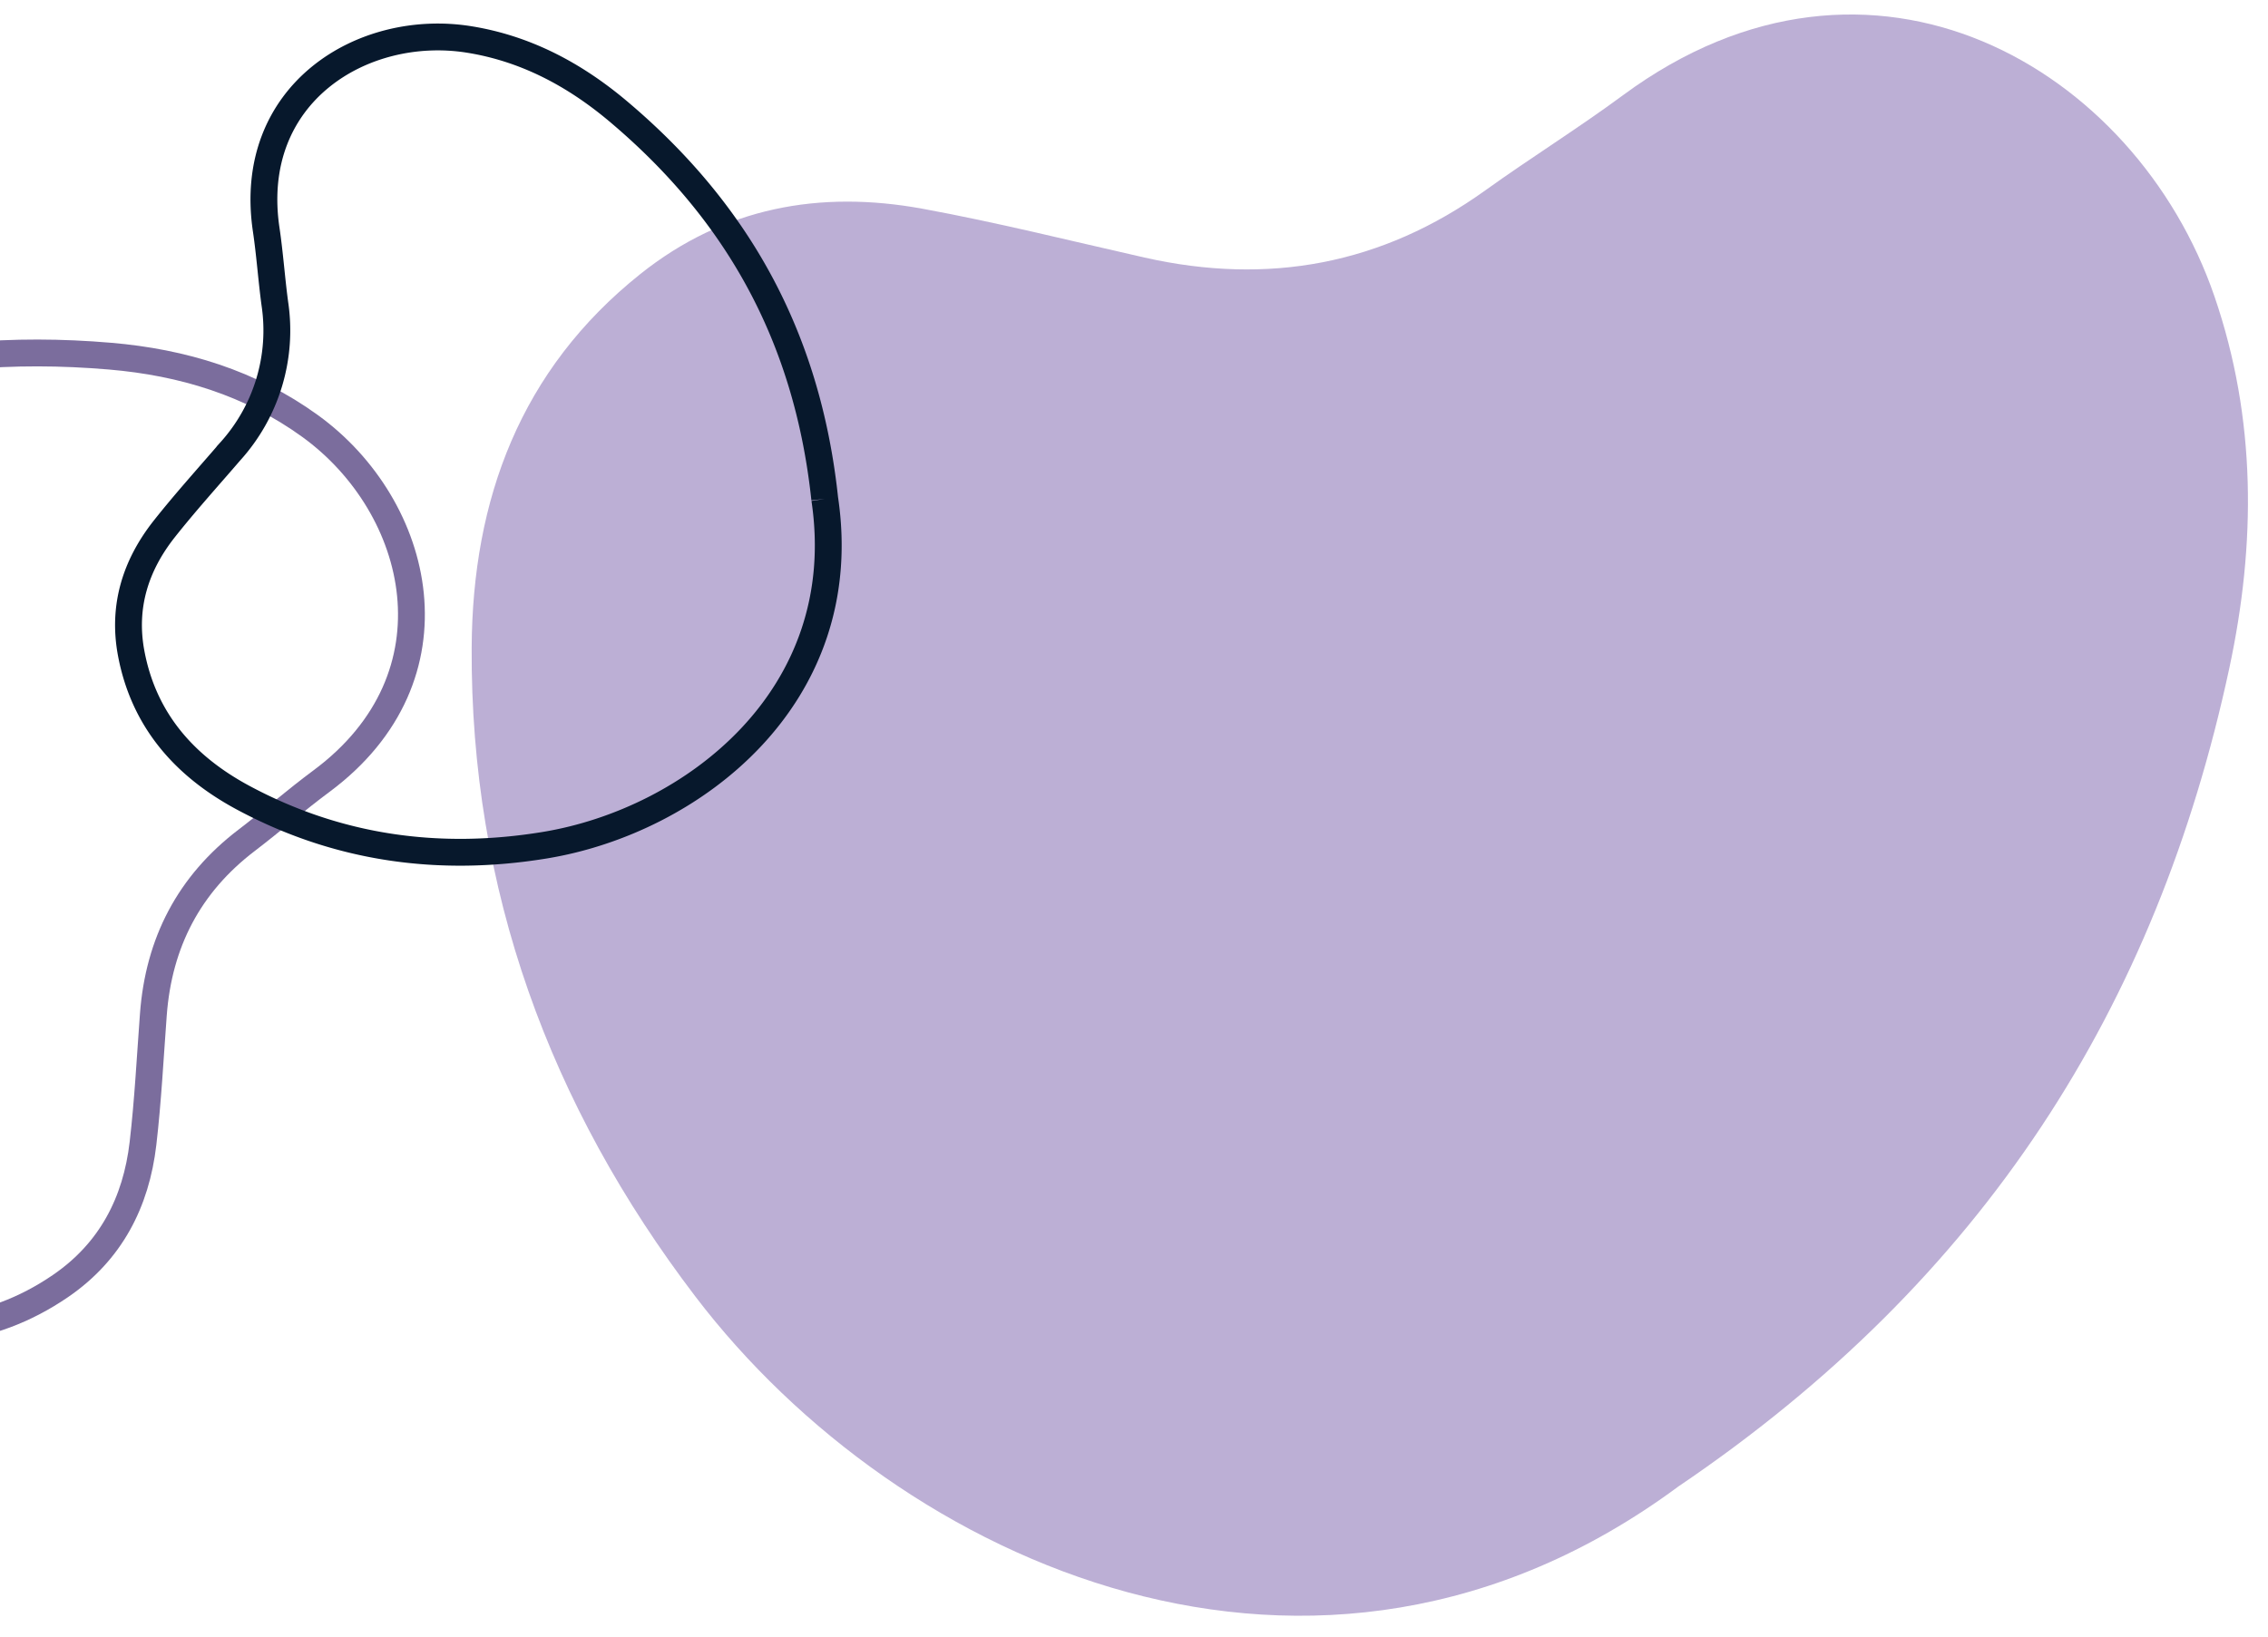
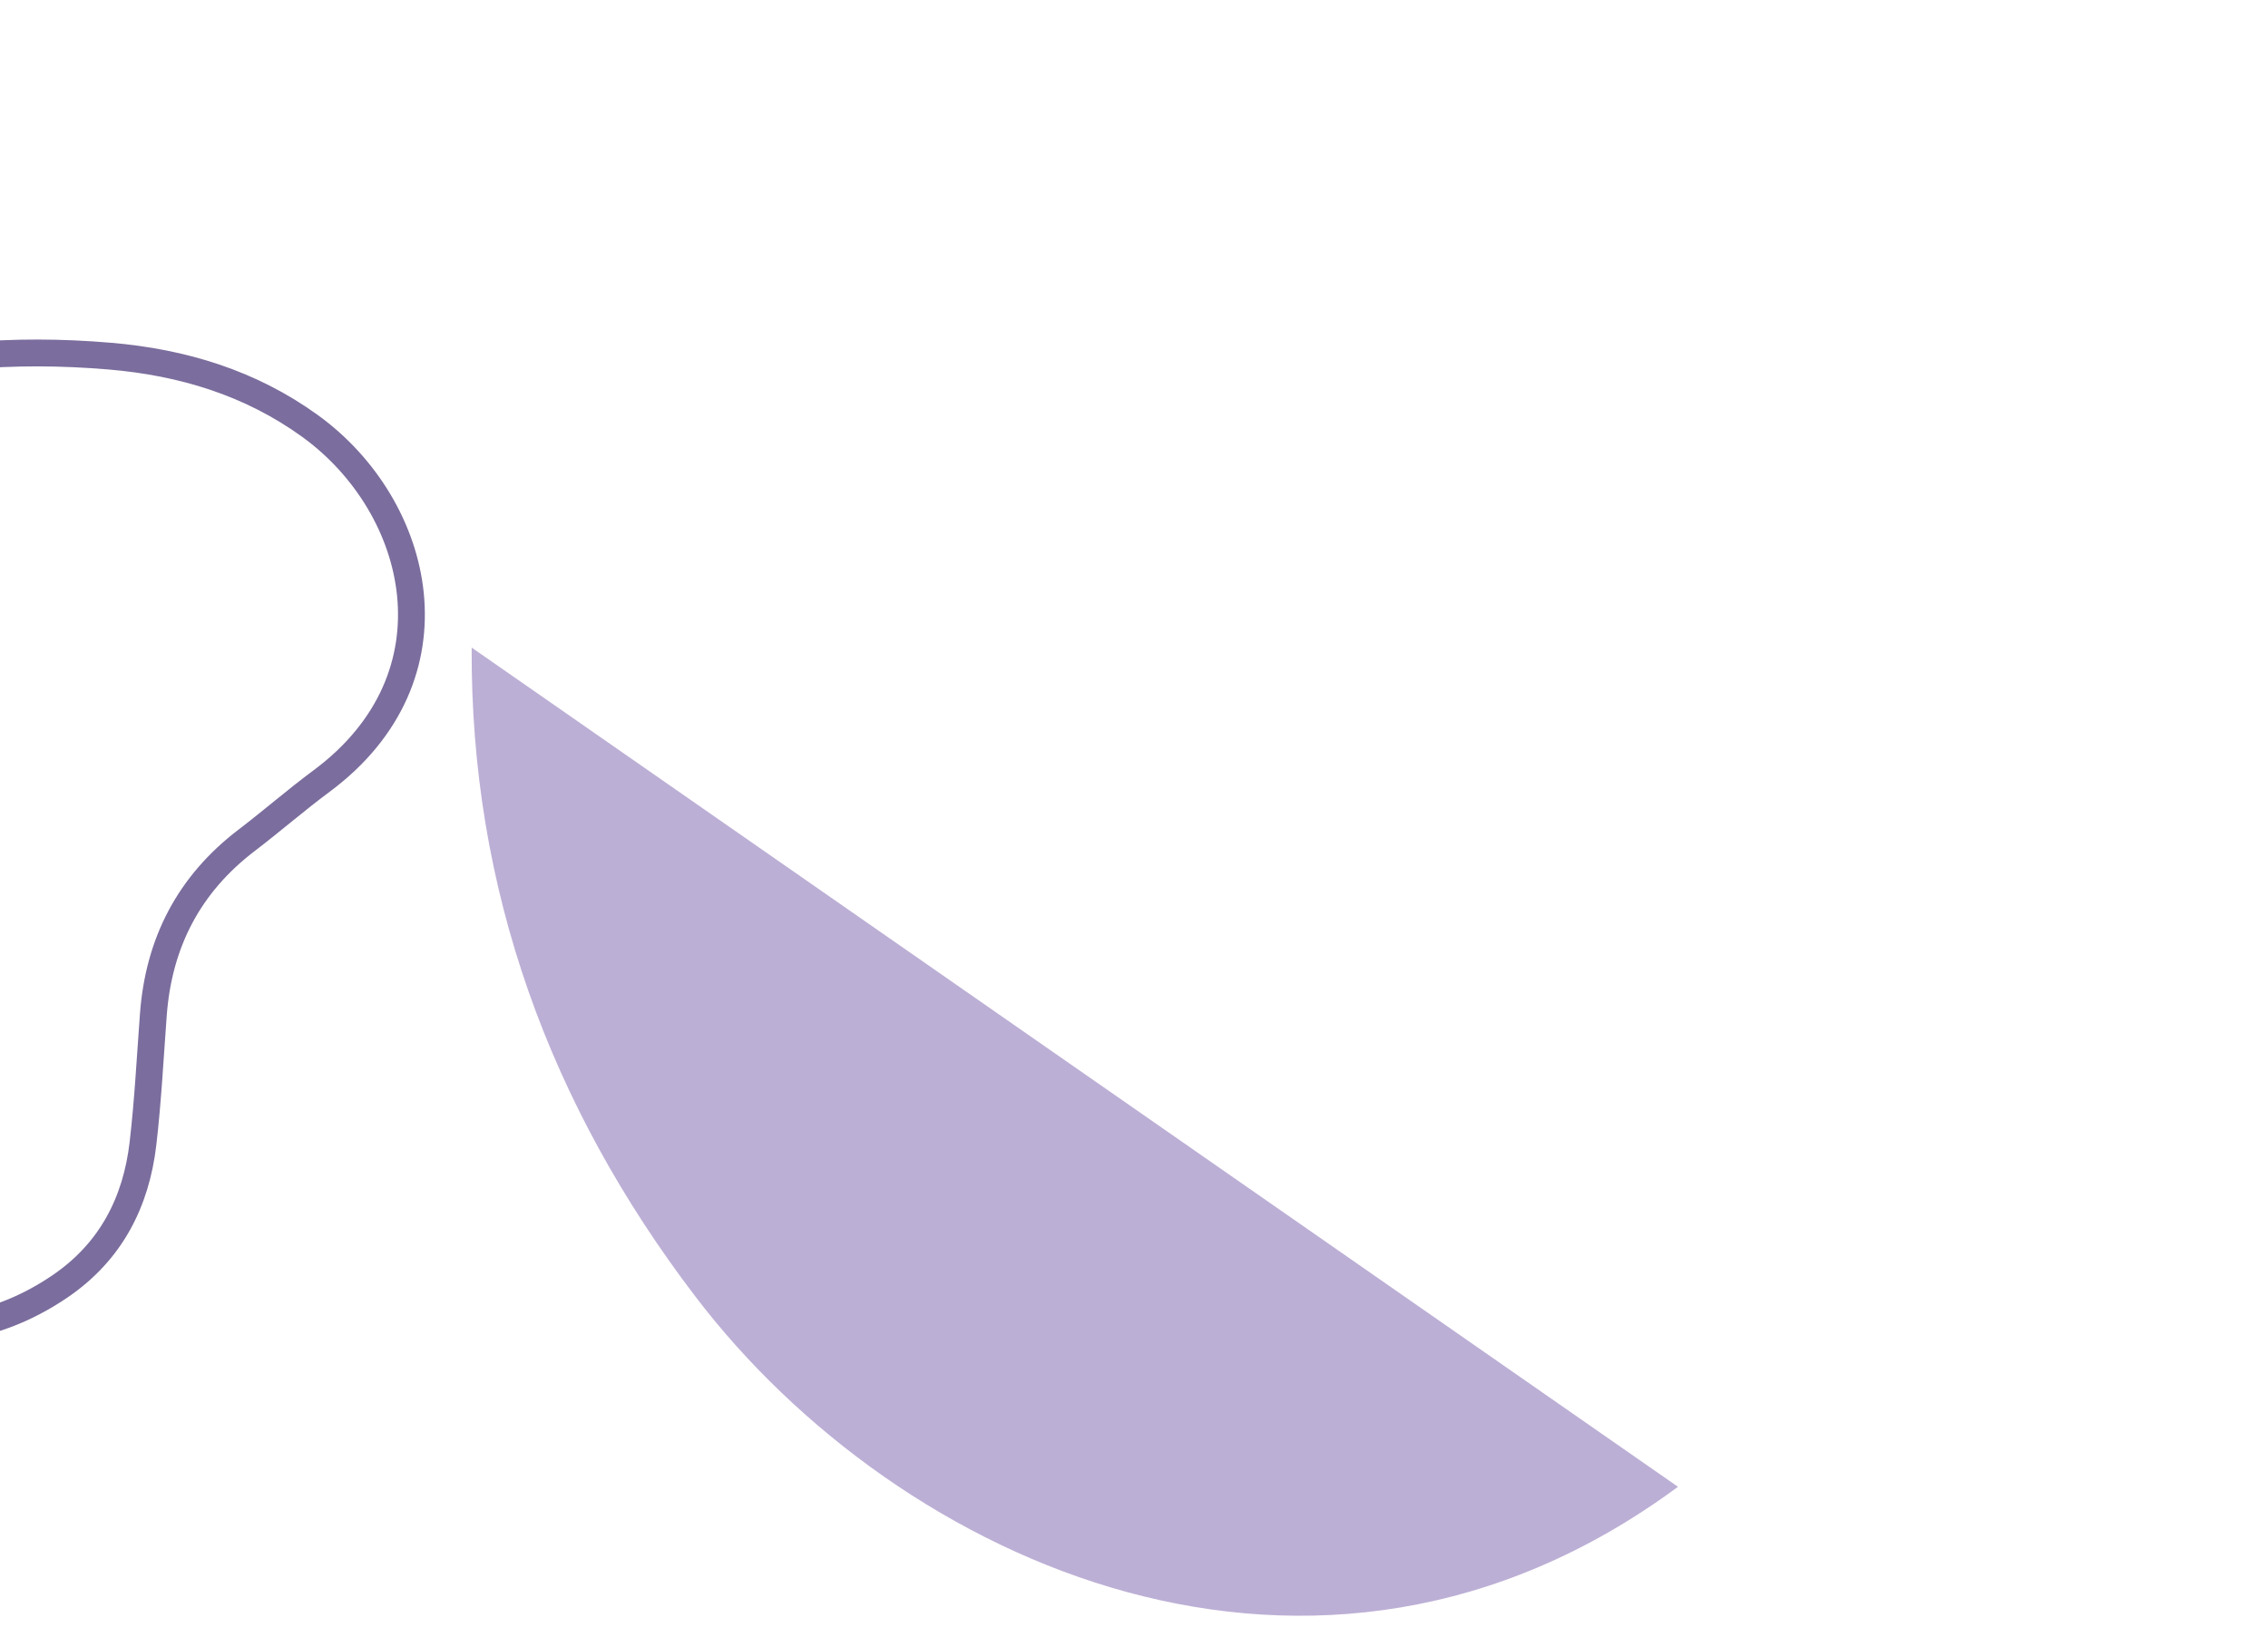
<svg xmlns="http://www.w3.org/2000/svg" width="338" height="244" viewBox="0 0 338 244">
  <defs>
    <clipPath id="clip-path">
      <rect id="Rectangle_18590" data-name="Rectangle 18590" width="338" height="244" transform="translate(0 548)" fill="none" />
    </clipPath>
  </defs>
  <g id="Mask_Group_245" data-name="Mask Group 245" transform="translate(0 -548)" clip-path="url(#clip-path)">
    <g id="Group_41039" data-name="Group 41039">
      <path id="Path_163387" data-name="Path 163387" d="M22.227,24.884C-8.448,47.6-3.309,86.141,13.278,109.245c11.9,16.576,27.456,28.37,47.111,34.262,12.031,3.607,23.738,2.943,34.477-4.411,7.486-5.127,11.27-12.468,12.293-21.259.742-6.378,1.066-12.8,1.544-19.212.8-10.717,5.305-19.421,13.905-25.976,3.765-2.871,7.34-5.993,11.141-8.812,21.037-15.607,14.895-40.919-1.664-52.928-8.913-6.463-19.061-9.51-29.8-10.429-29.2-2.5-55.633,4.679-80.061,24.406" transform="translate(-85.848 600.616)" fill="none" stroke="#7b6d9d" stroke-width="4" />
-       <path id="Path_163389" data-name="Path 163389" d="M39.067,212.239C-14.849,172.306-5.816,104.57,23.339,63.962,44.255,34.827,71.6,14.1,106.143,3.742c21.147-6.34,41.724-5.172,60.6,7.753,13.158,9.011,19.809,21.914,21.606,37.366,1.3,11.21,1.873,22.506,2.714,33.768,1.406,18.838,9.325,34.135,24.441,45.657,6.618,5.045,12.9,10.534,19.582,15.489,36.976,27.432,26.18,71.921-2.925,93.03-15.665,11.36-33.5,16.715-52.373,18.331-51.324,4.394-97.783-8.223-140.72-42.9" transform="translate(35.681 744.949) rotate(-73)" fill="#bcafd5" />
-       <path id="Path_163388" data-name="Path 163388" d="M17.388,94.465c-24-17.774-19.977-47.922-7-66C19.7,15.5,31.867,6.275,47.243,1.665c9.412-2.822,18.571-2.3,26.972,3.451,5.856,4.011,8.817,9.754,9.617,16.631.58,4.989.834,10.017,1.208,15.03A26.9,26.9,0,0,0,95.918,57.1c2.946,2.246,5.742,4.688,8.716,6.894C121.091,76.2,116.286,96,103.332,105.4c-6.973,5.056-14.912,7.439-23.311,8.159C57.177,115.514,36.5,109.9,17.388,94.465" transform="translate(68.409 701.471) rotate(-135)" fill="none" stroke="#07182c" stroke-width="4" />
+       <path id="Path_163389" data-name="Path 163389" d="M39.067,212.239C-14.849,172.306-5.816,104.57,23.339,63.962,44.255,34.827,71.6,14.1,106.143,3.742" transform="translate(35.681 744.949) rotate(-73)" fill="#bcafd5" />
    </g>
  </g>
</svg>